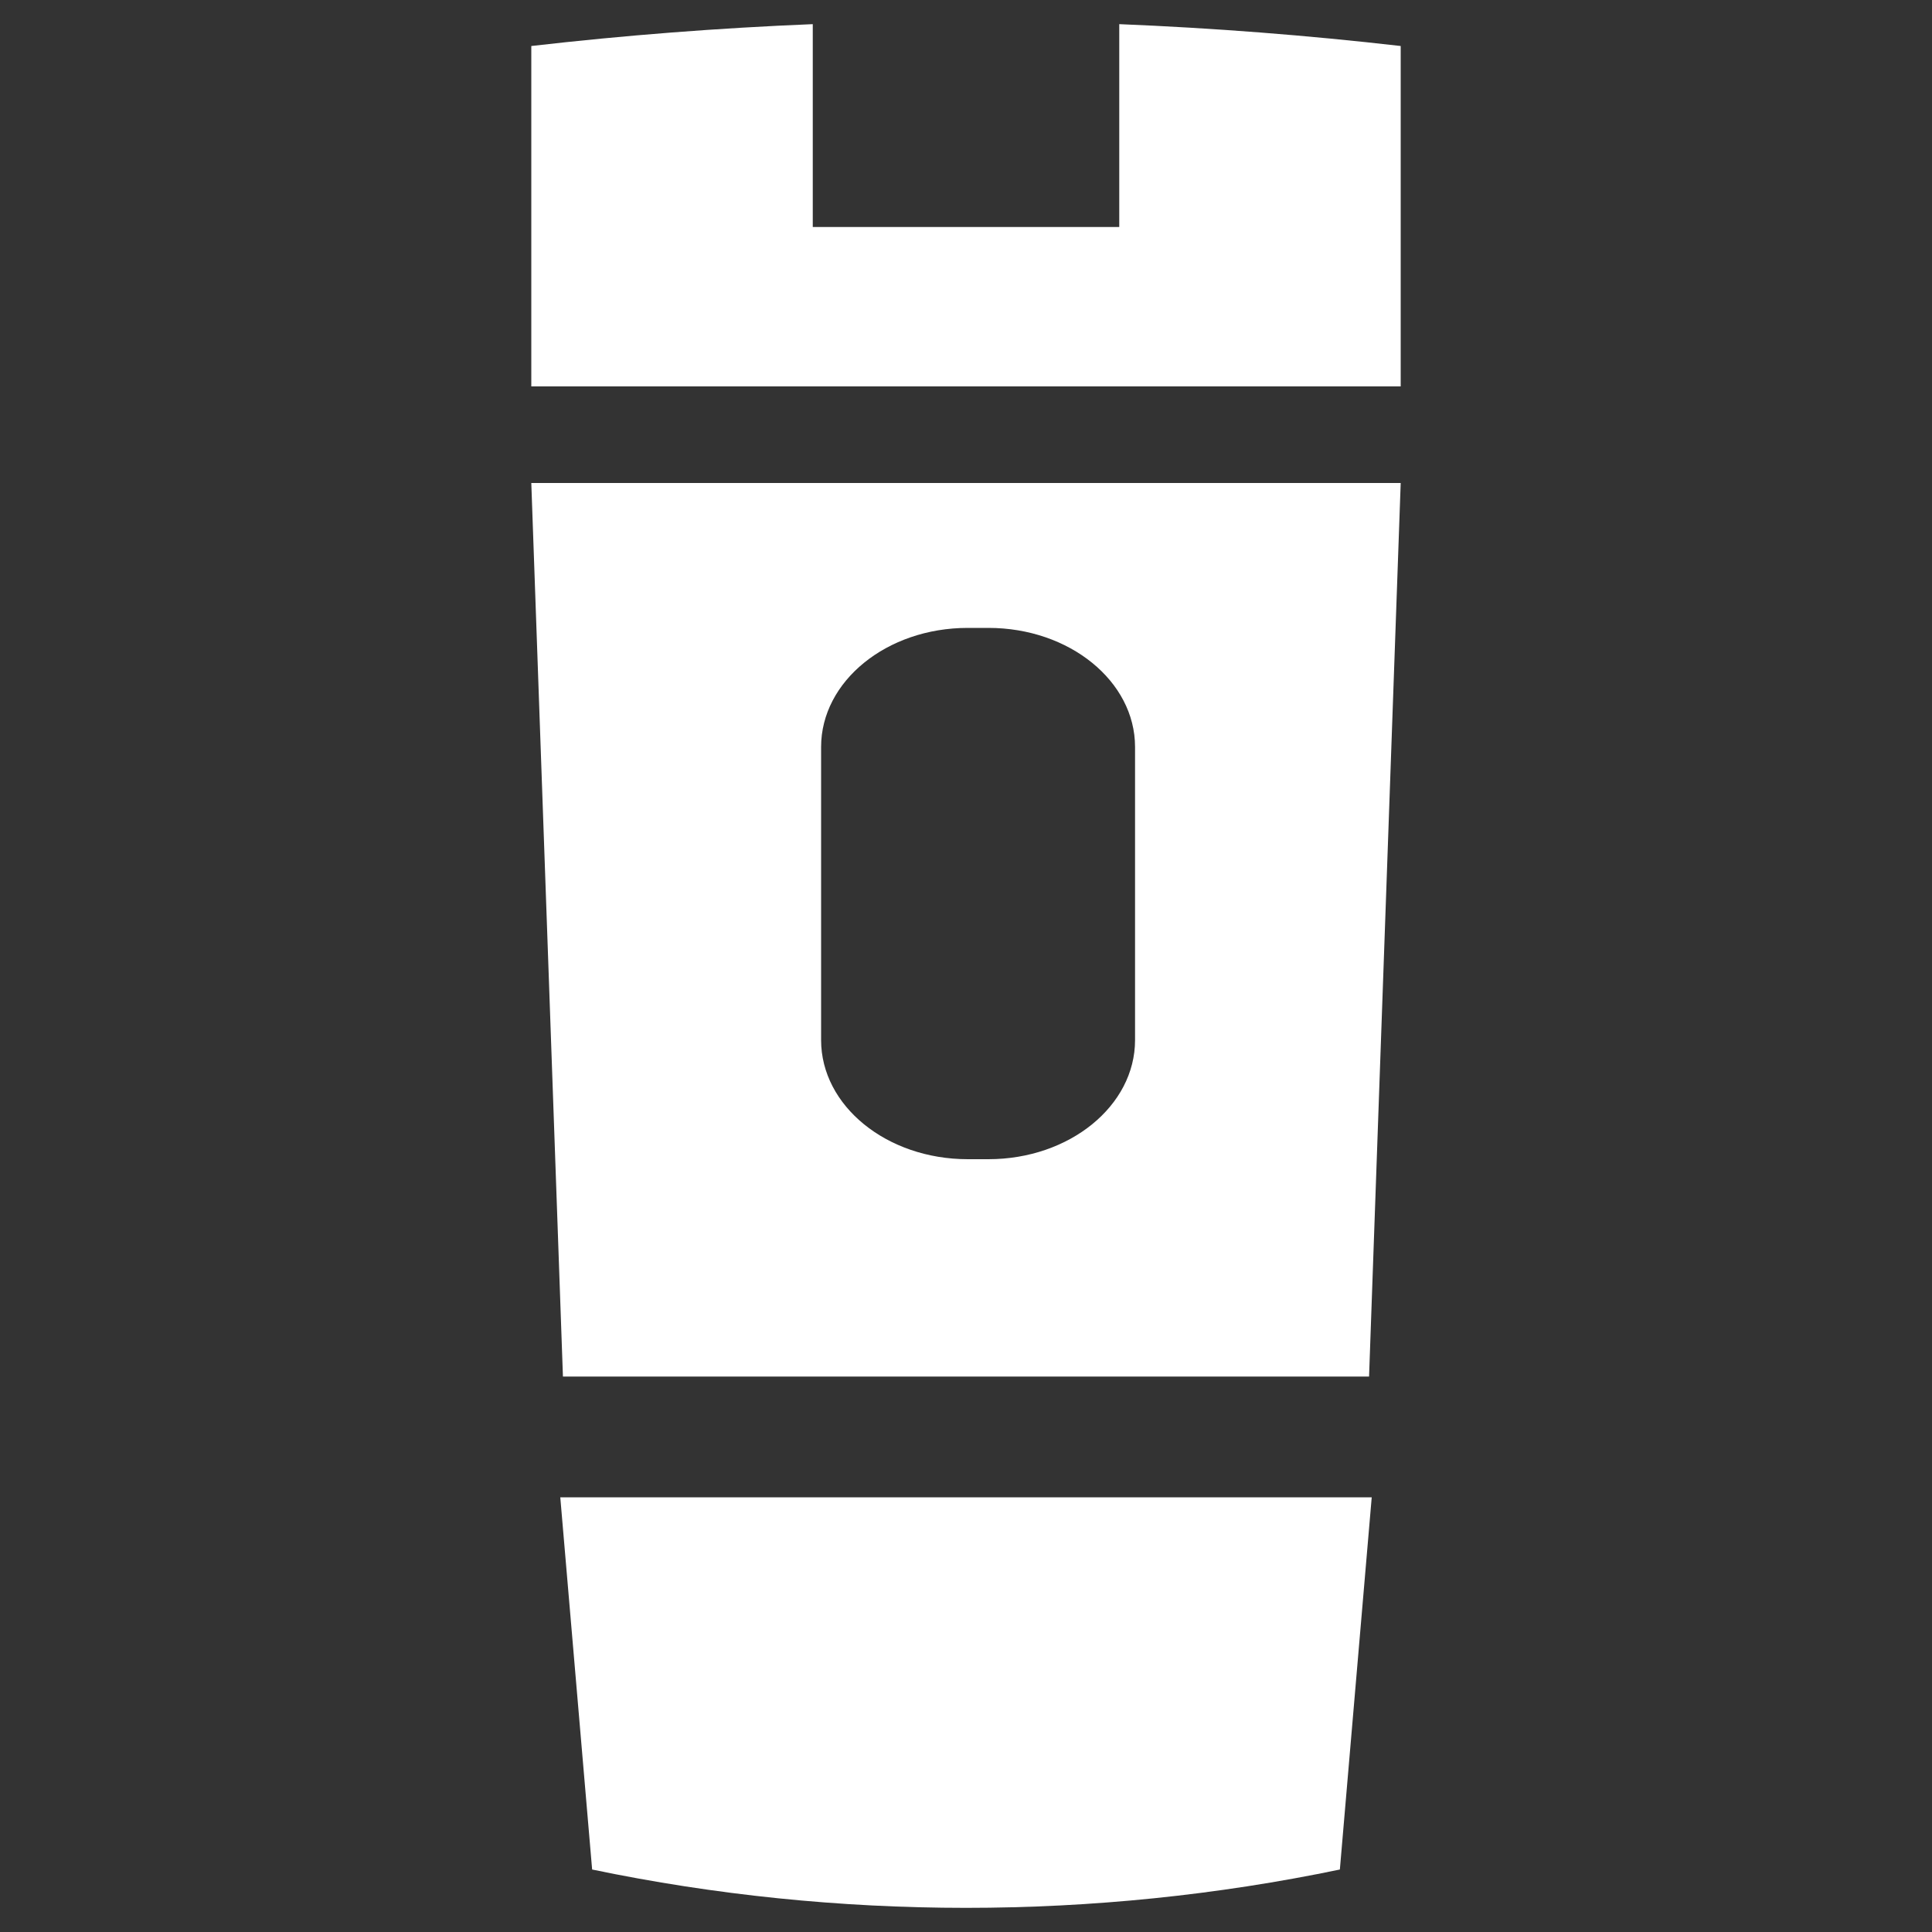
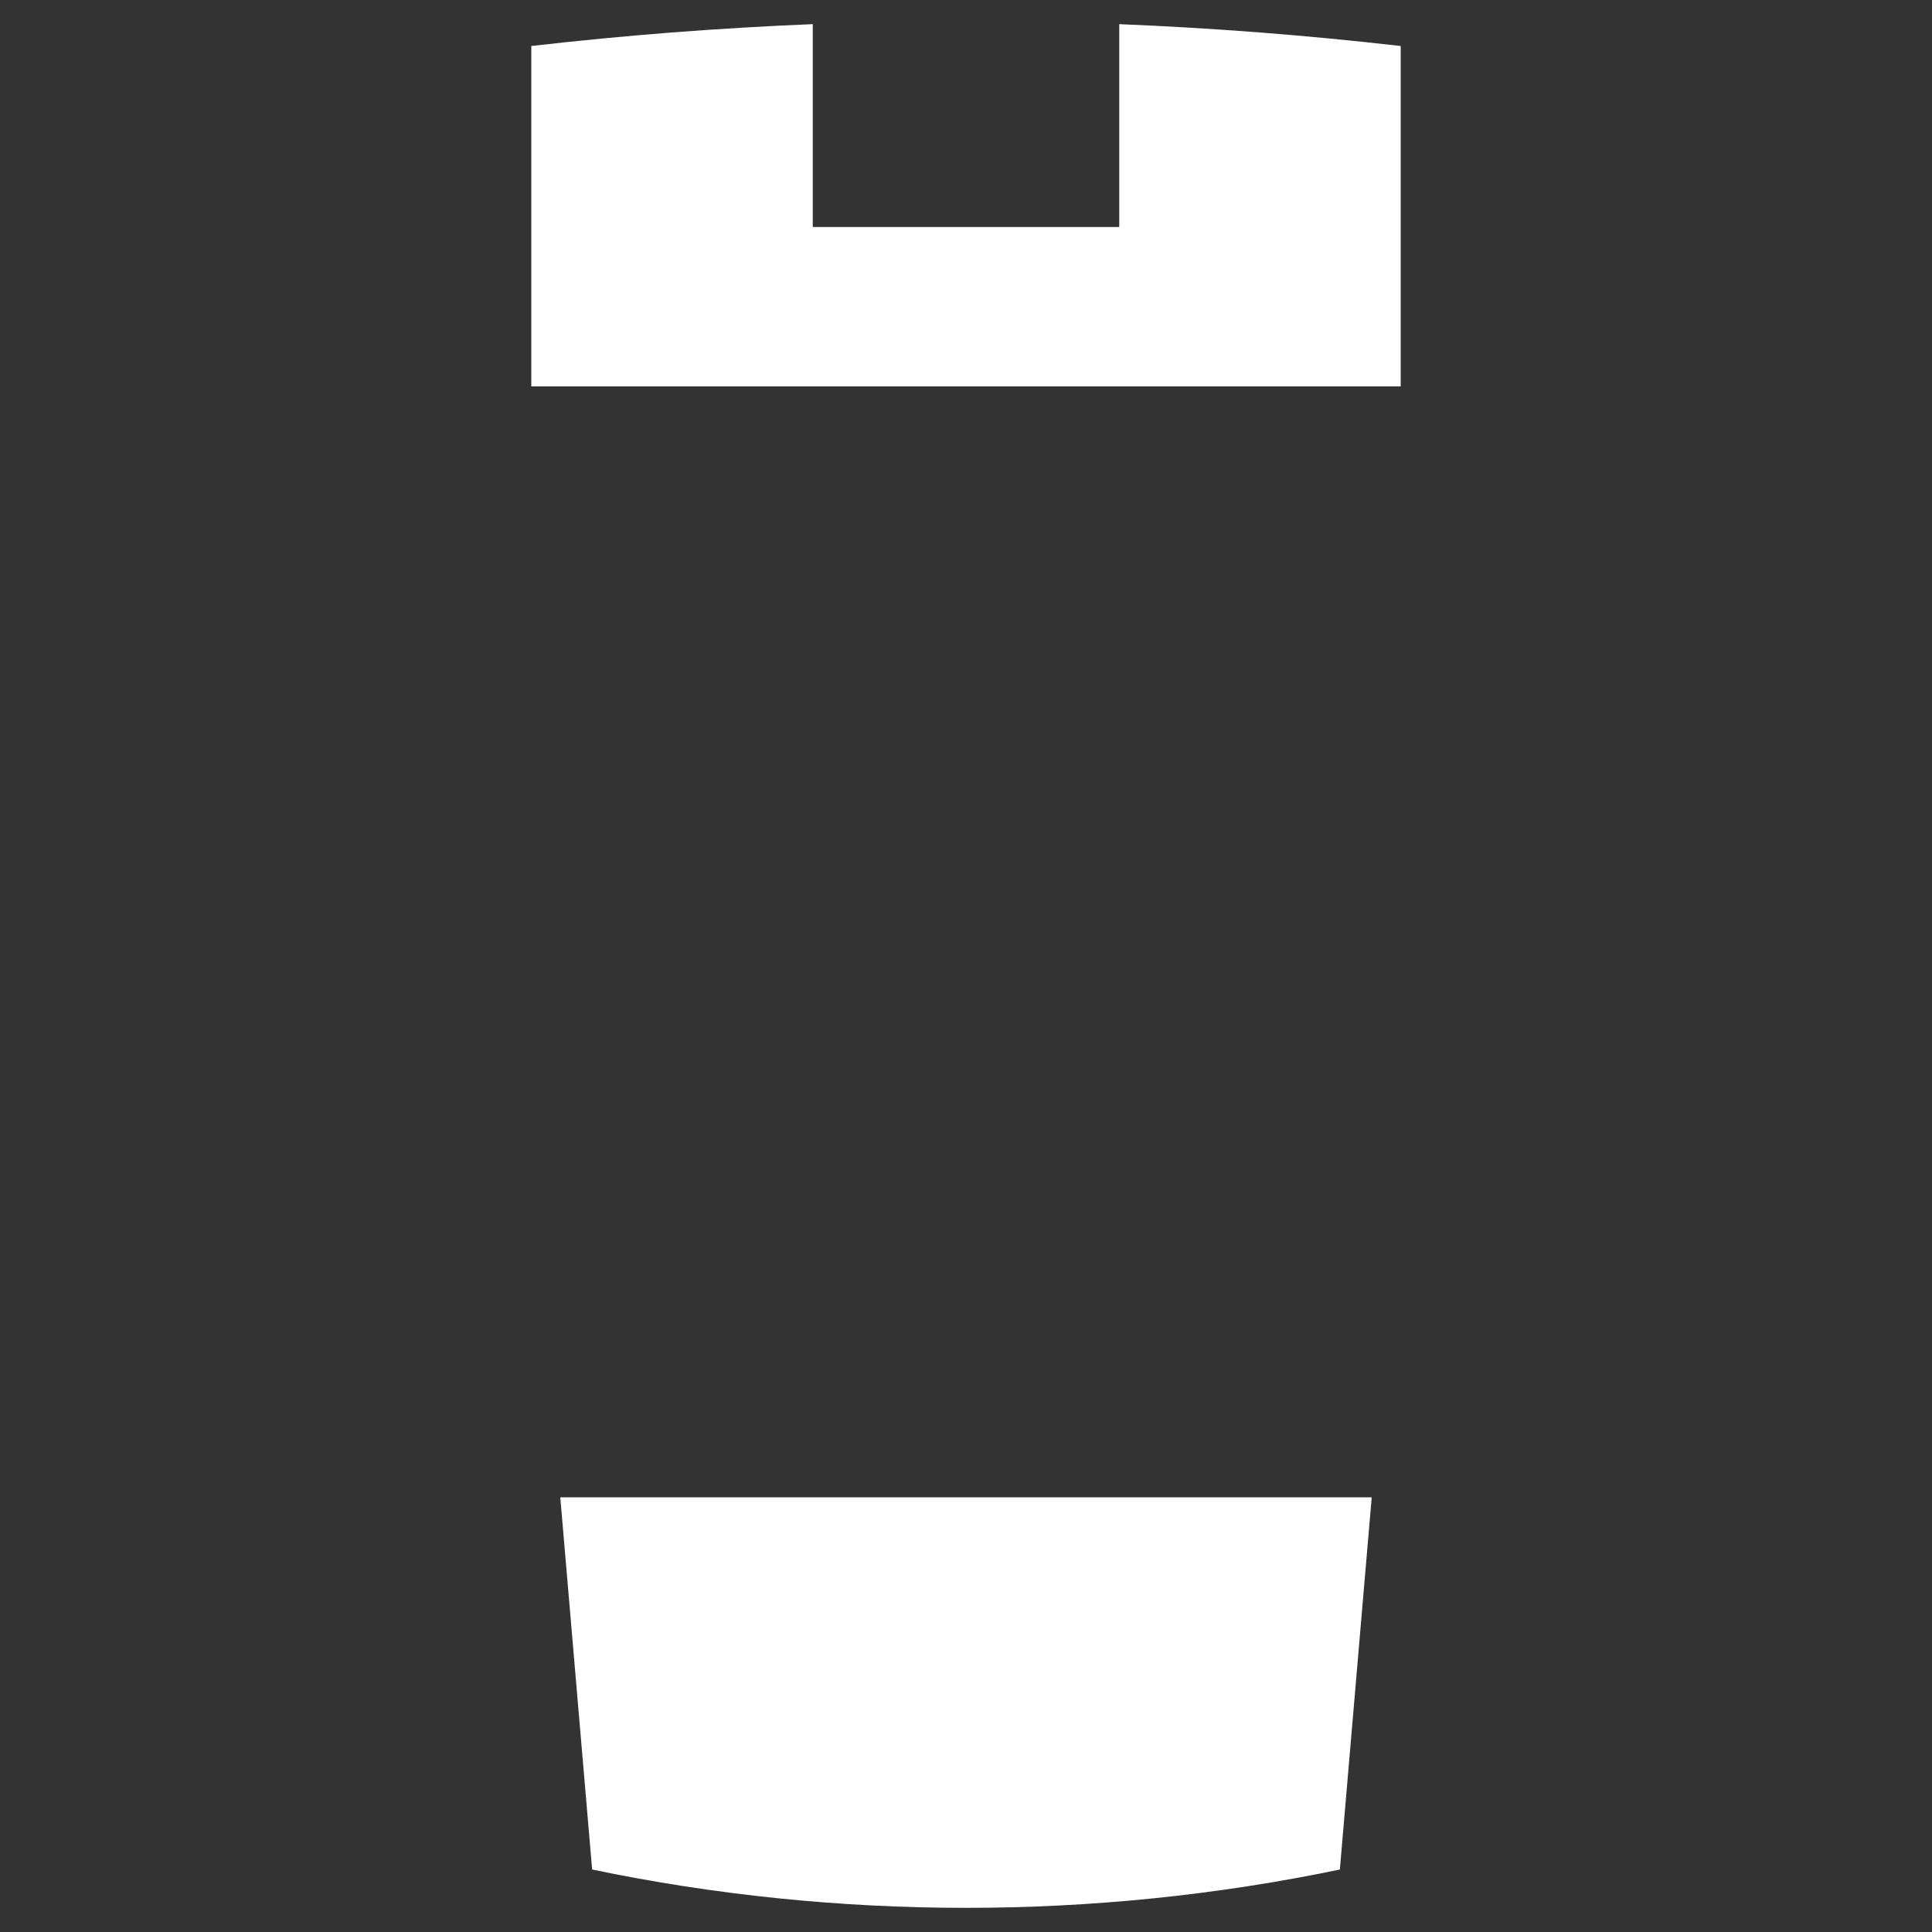
<svg xmlns="http://www.w3.org/2000/svg" width="80px" height="80px" viewBox="0 0 80 80" version="1.1">
  <rect x="0" y="0" width="80" height="80" fill="#333333" stroke="none" />
  <title>Group 2</title>
  <g id="Page-1" stroke="none" stroke-width="1" fill="none" fill-rule="evenodd">
    <g id="Group-2">
      <rect id="Rectangle" fill="#D8D8D8" opacity="0" x="0" y="0" width="80" height="80" />
      <g id="icon_1_koffiemaatje" transform="translate(22, 1)" fill="#FFFFFF" fill-rule="nonzero">
-         <path d="M0,19 L1.31,56 L34.69,56 L36,19 L0,19 Z M25,42.069 C24.999,44.792 22.282,46.999 18.93,47 L18.07,47 C14.718,46.999 12.001,44.792 12,42.069 L12,29.931 C12,27.208 14.718,25 18.07,25 L18.93,25 C22.282,25 25,27.208 25,29.931 L25,42.069 Z" id="Path_13733" />
        <path d="M36,0.905 L36,15 L0,15 L0,0.905 C3.871,0.46 7.756,0.159 11.655,0 L11.655,8.4 L24.346,8.4 L24.346,0 C28.24,0.159 32.125,0.46 36,0.905 Z" id="Path_13734" />
        <path d="M33.481,76.413 L33.481,76.413 C23.323,78.529 12.677,78.529 2.519,76.413 L2.519,76.413 L1.2,61 L34.8,61 L33.481,76.413 Z" id="Path_13735" />
      </g>
    </g>
  </g>
</svg>